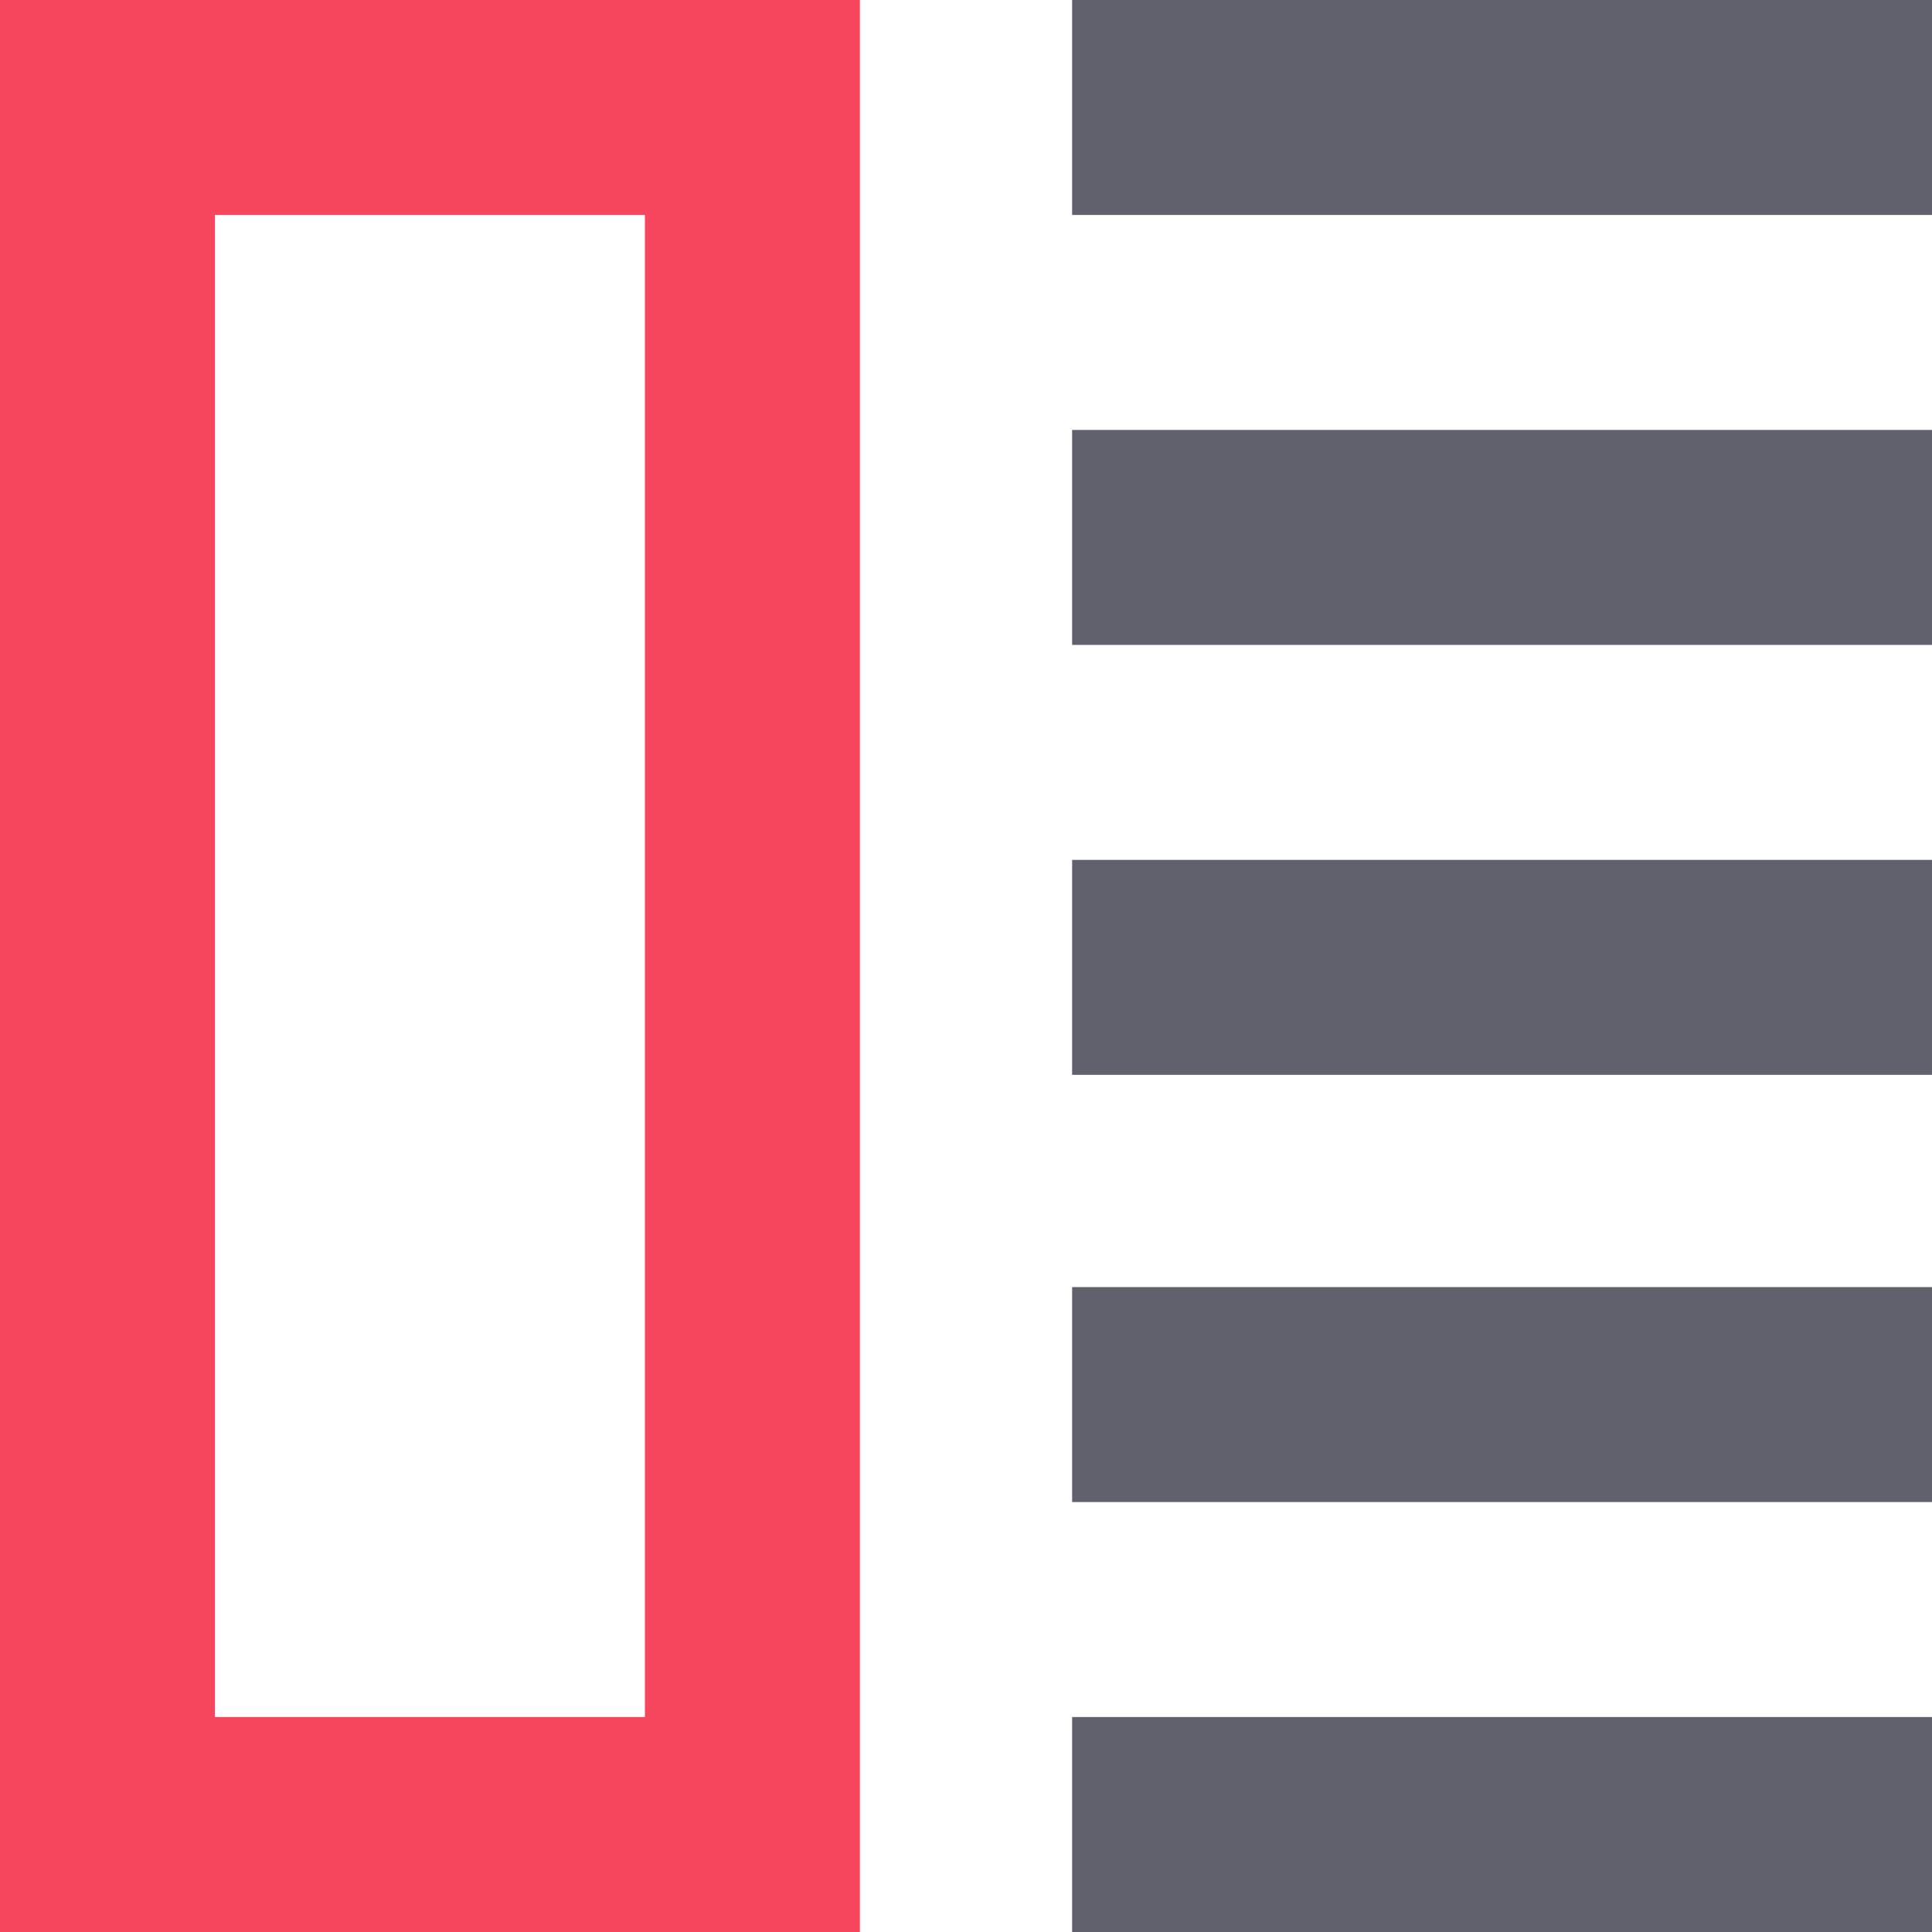
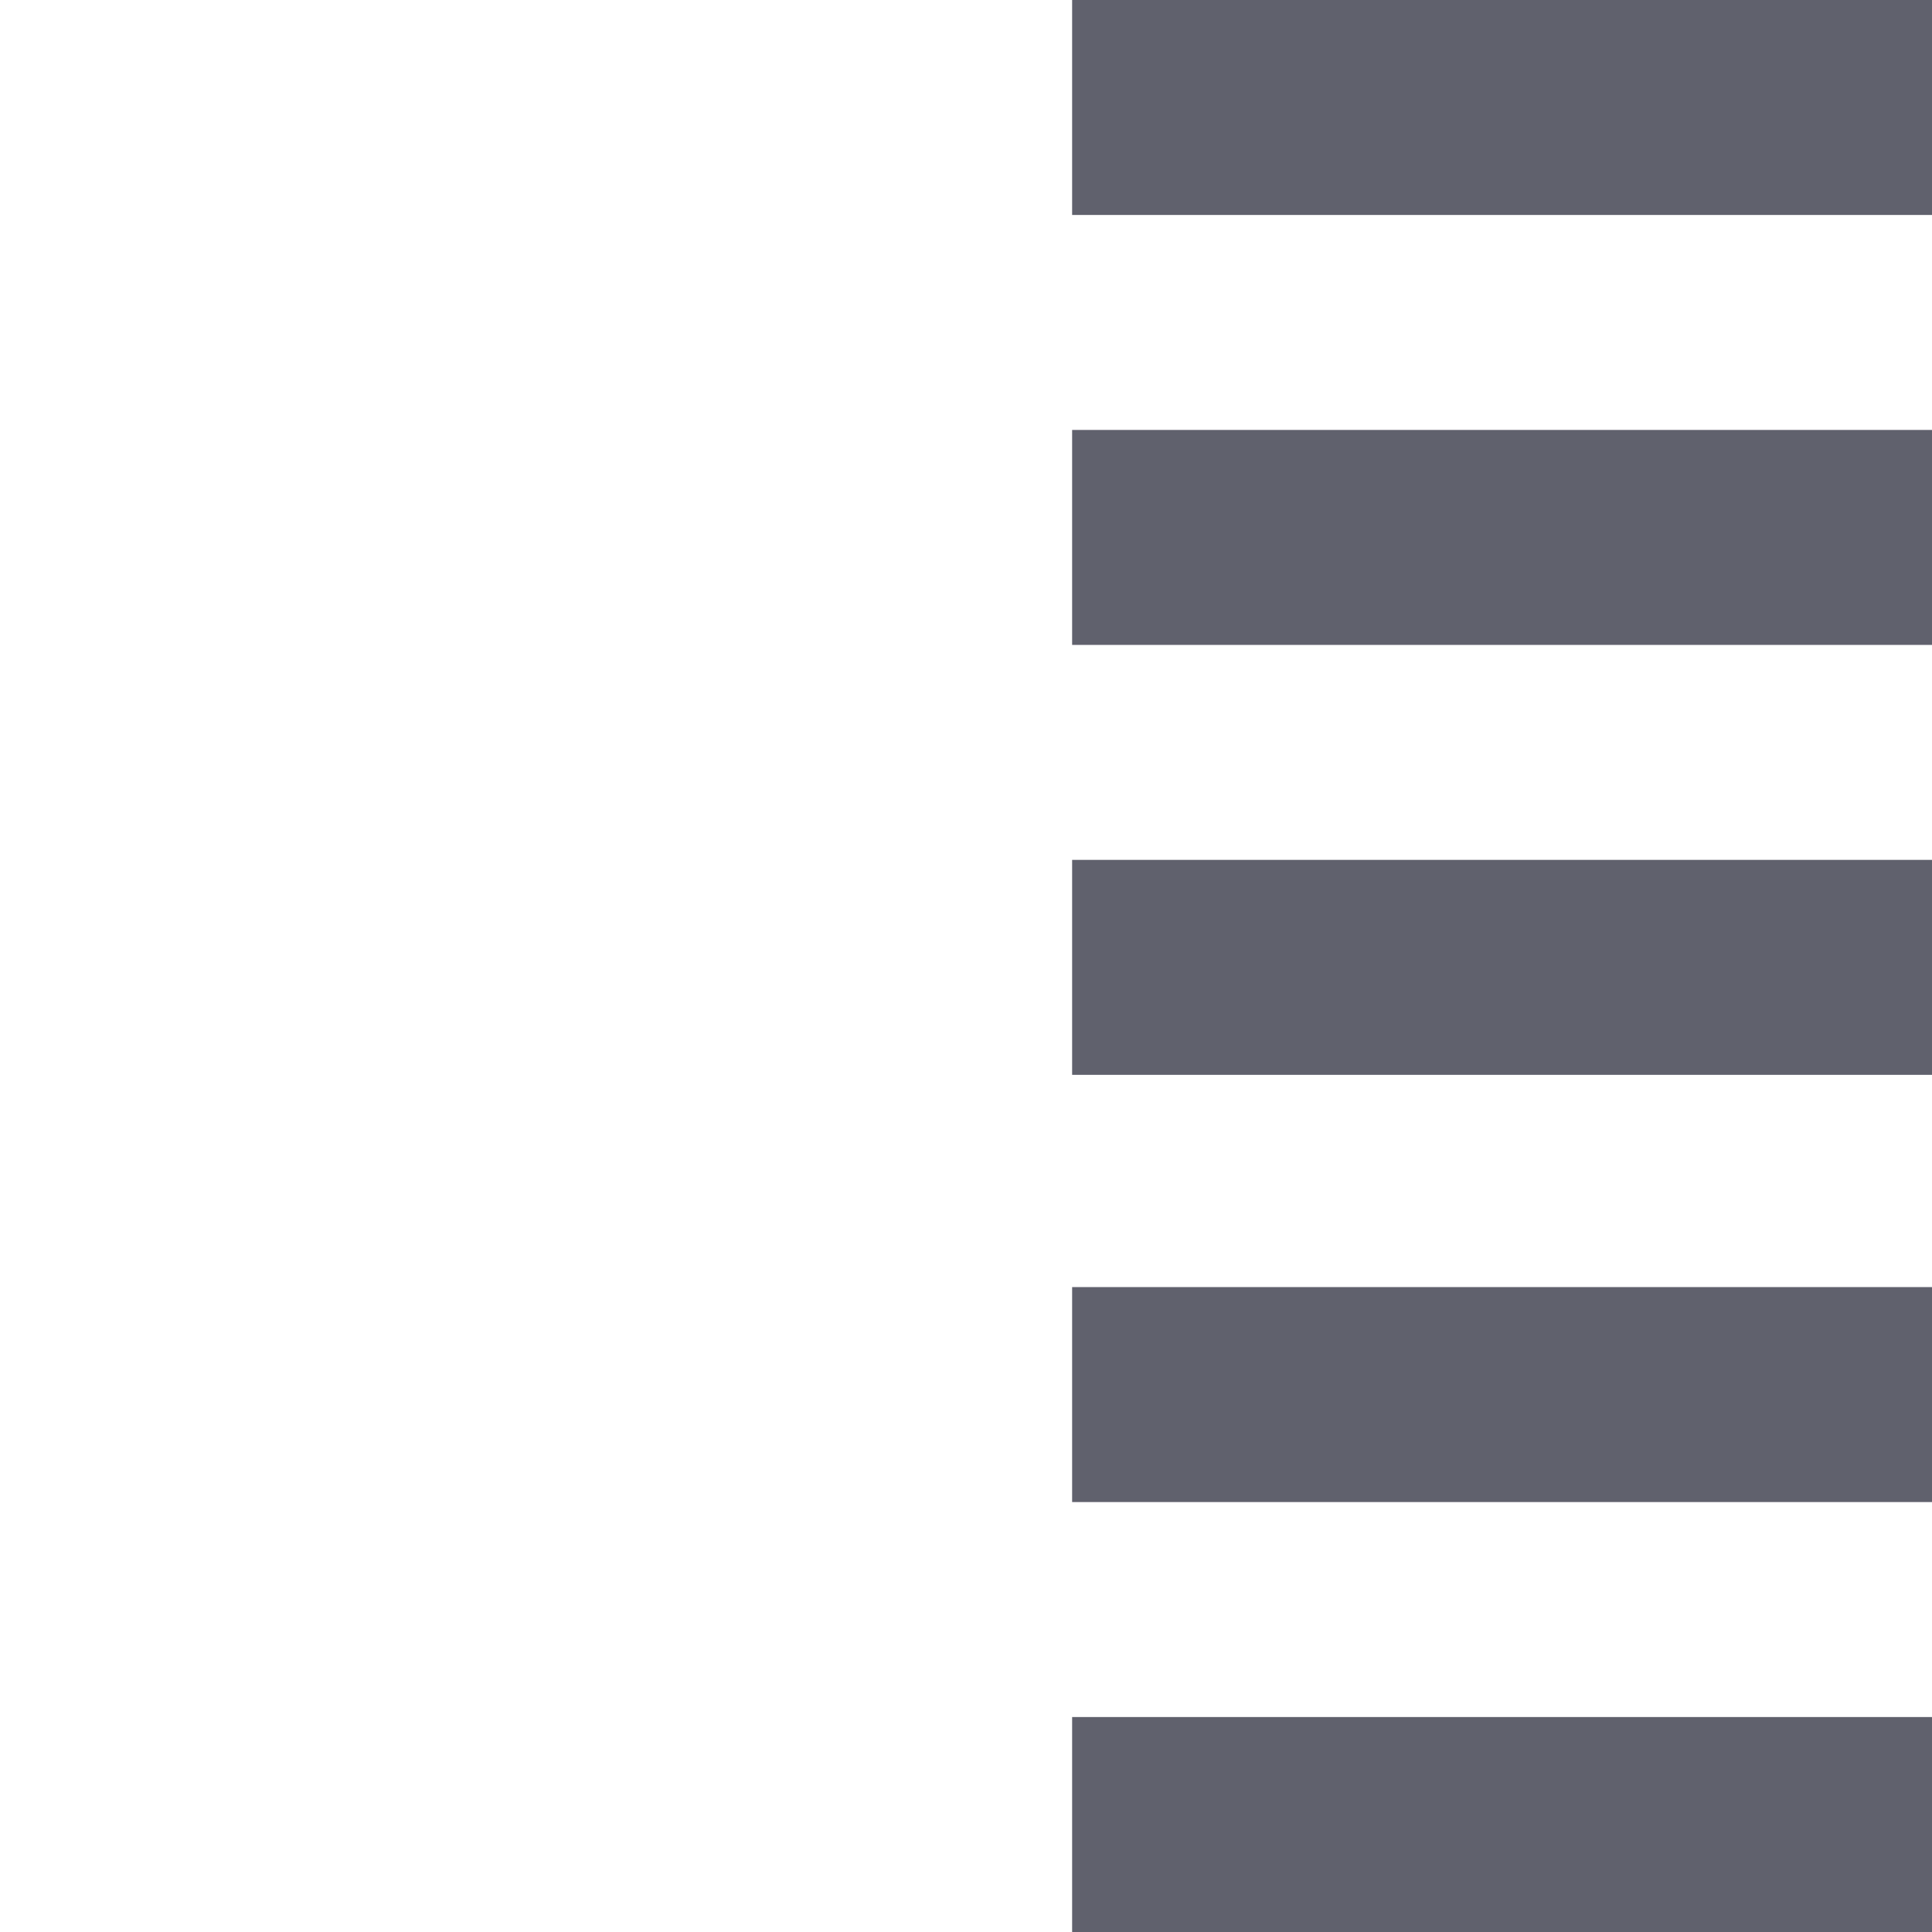
<svg xmlns="http://www.w3.org/2000/svg" version="1.1" id="Layer_1" x="0px" y="0px" viewBox="0 0 71 71" style="enable-background:new 0 0 71 71;" xml:space="preserve">
  <style type="text/css">
	.st0{fill-rule:evenodd;clip-rule:evenodd;fill:#F6465D;}
	.st1{fill:#60616d;}
</style>
-   <path class="st0" d="M31.6,71V0H0v71H31.6z M7.9,63.1V7.9h15.8v55.2H7.9z" />
  <path class="st1" d="M39.4,0H71v7.9H39.4V0z M39.4,63.1H71V71H39.4V63.1z M39.4,31.6H71v7.9H39.4V31.6z M39.4,15.8H71v7.9H39.4V15.8  z M39.4,47.3H71v7.9H39.4V47.3z" />
</svg>